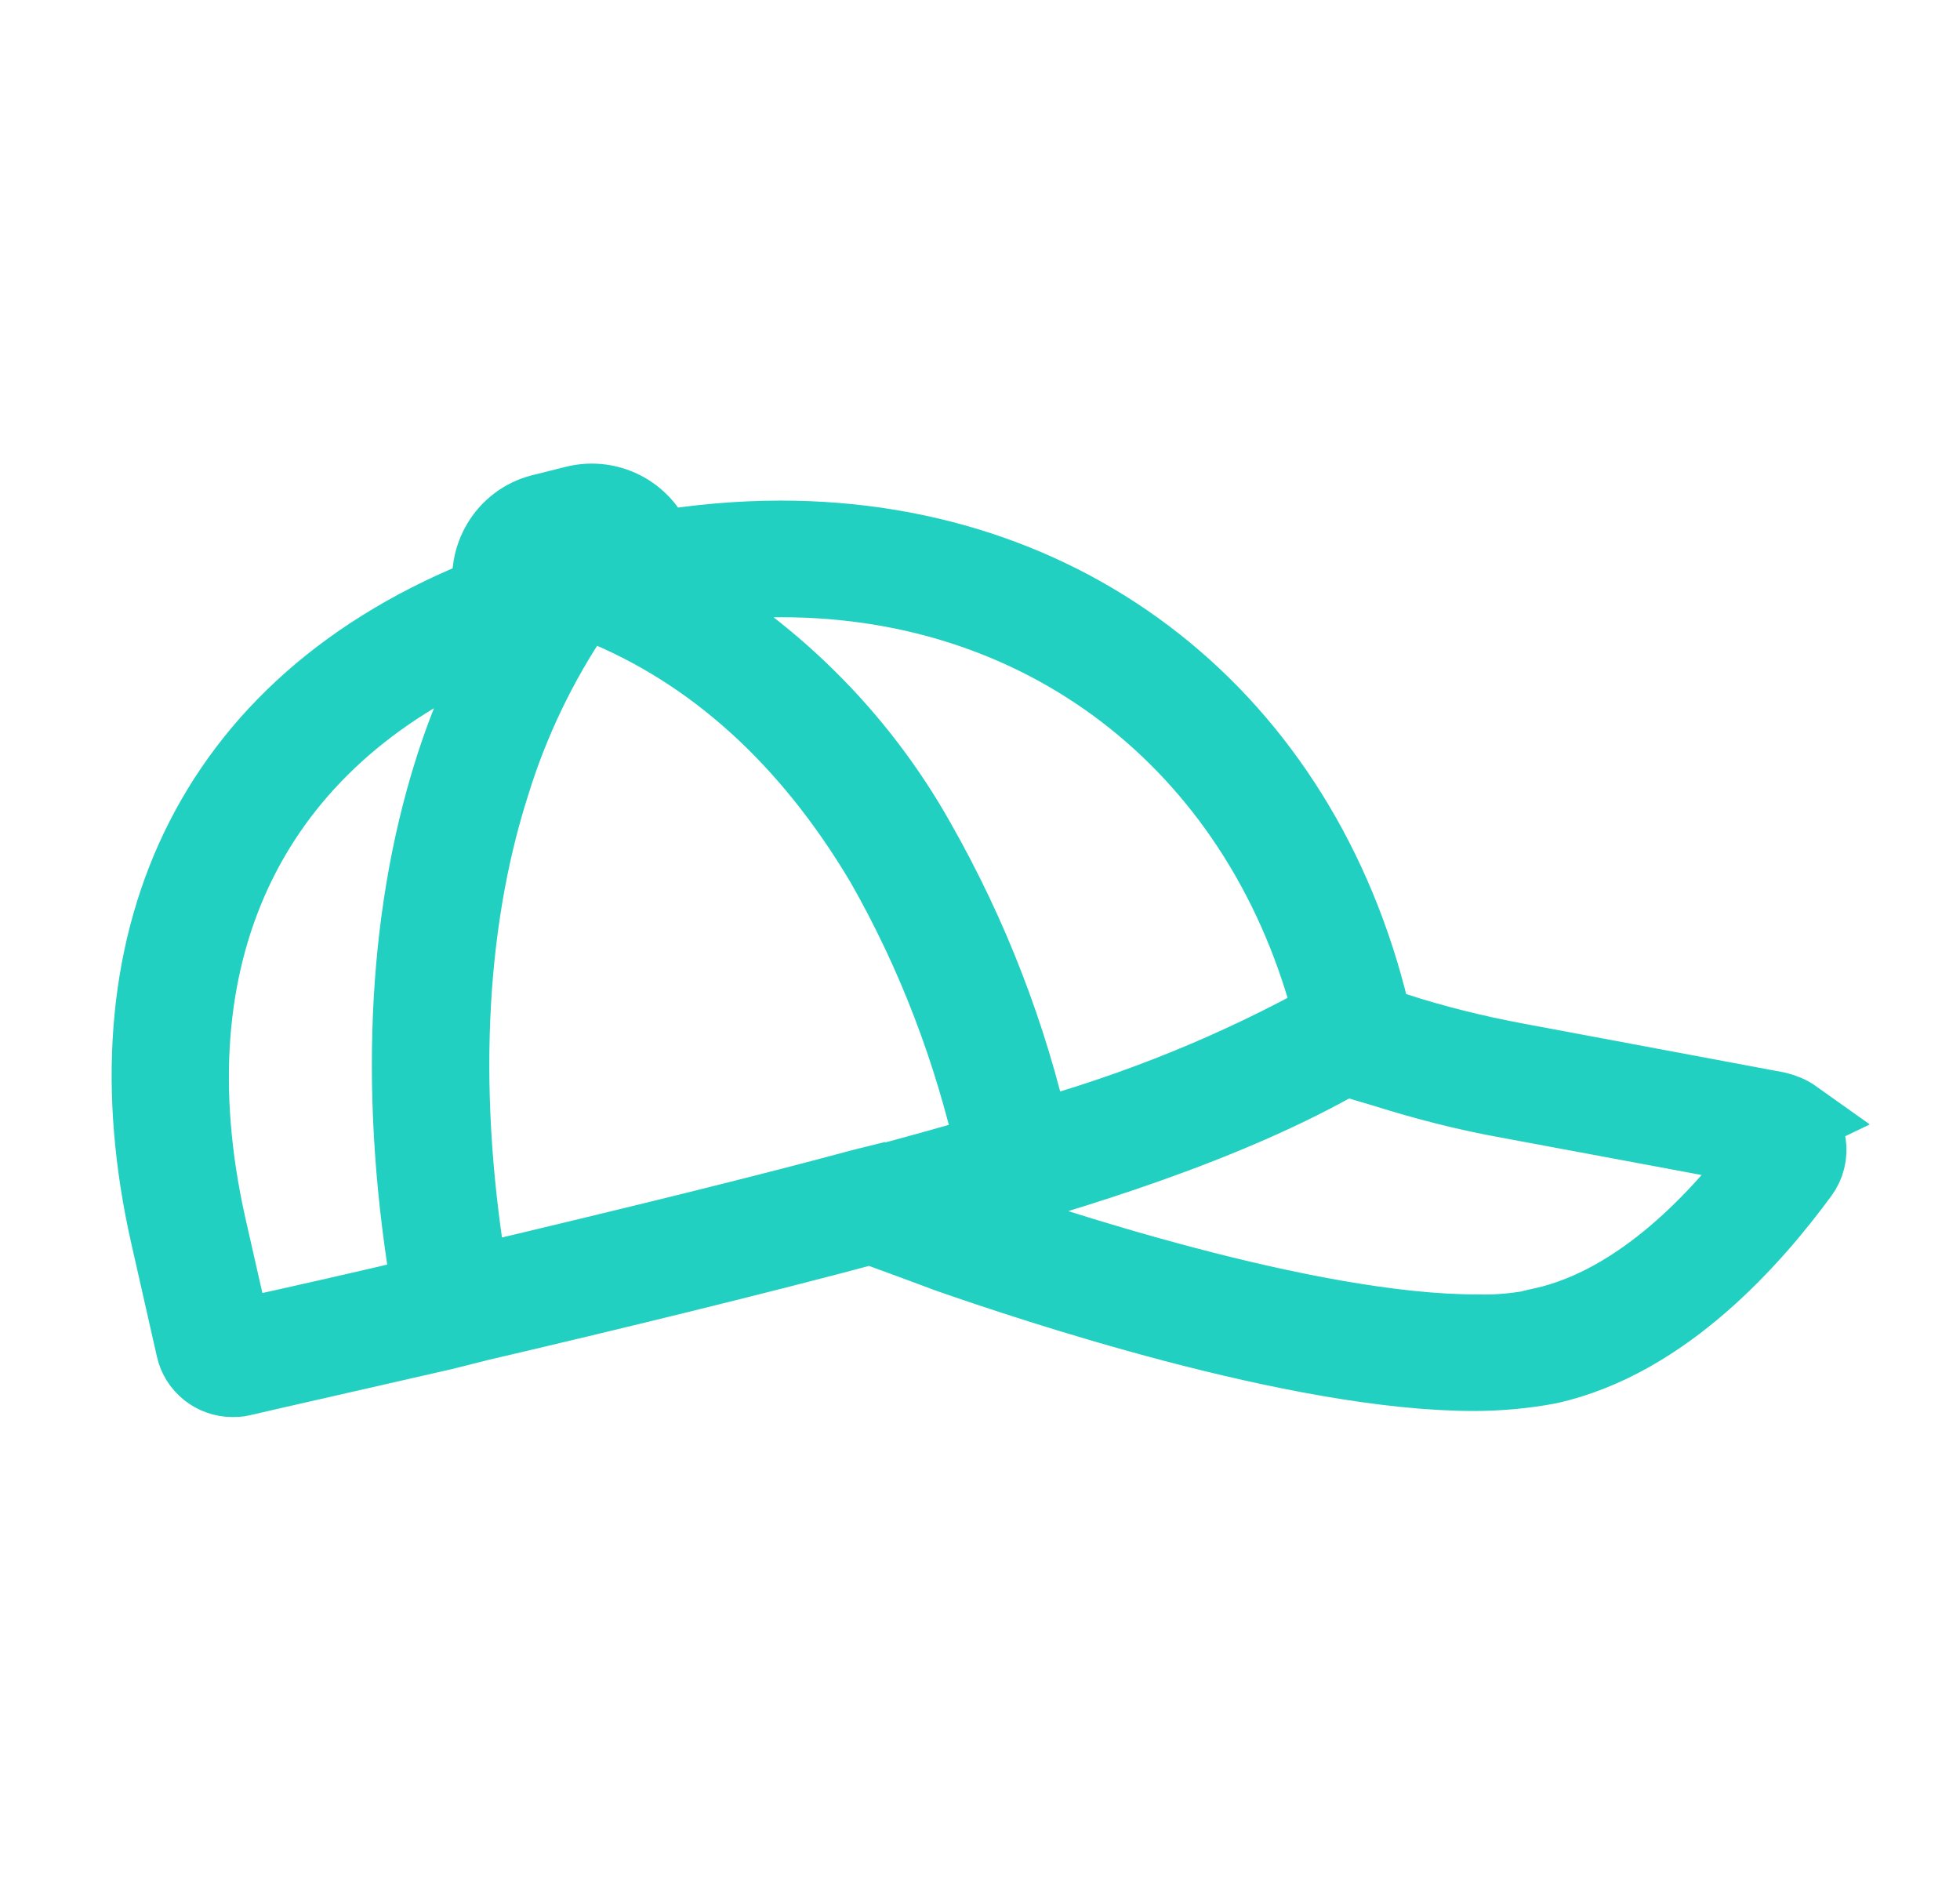
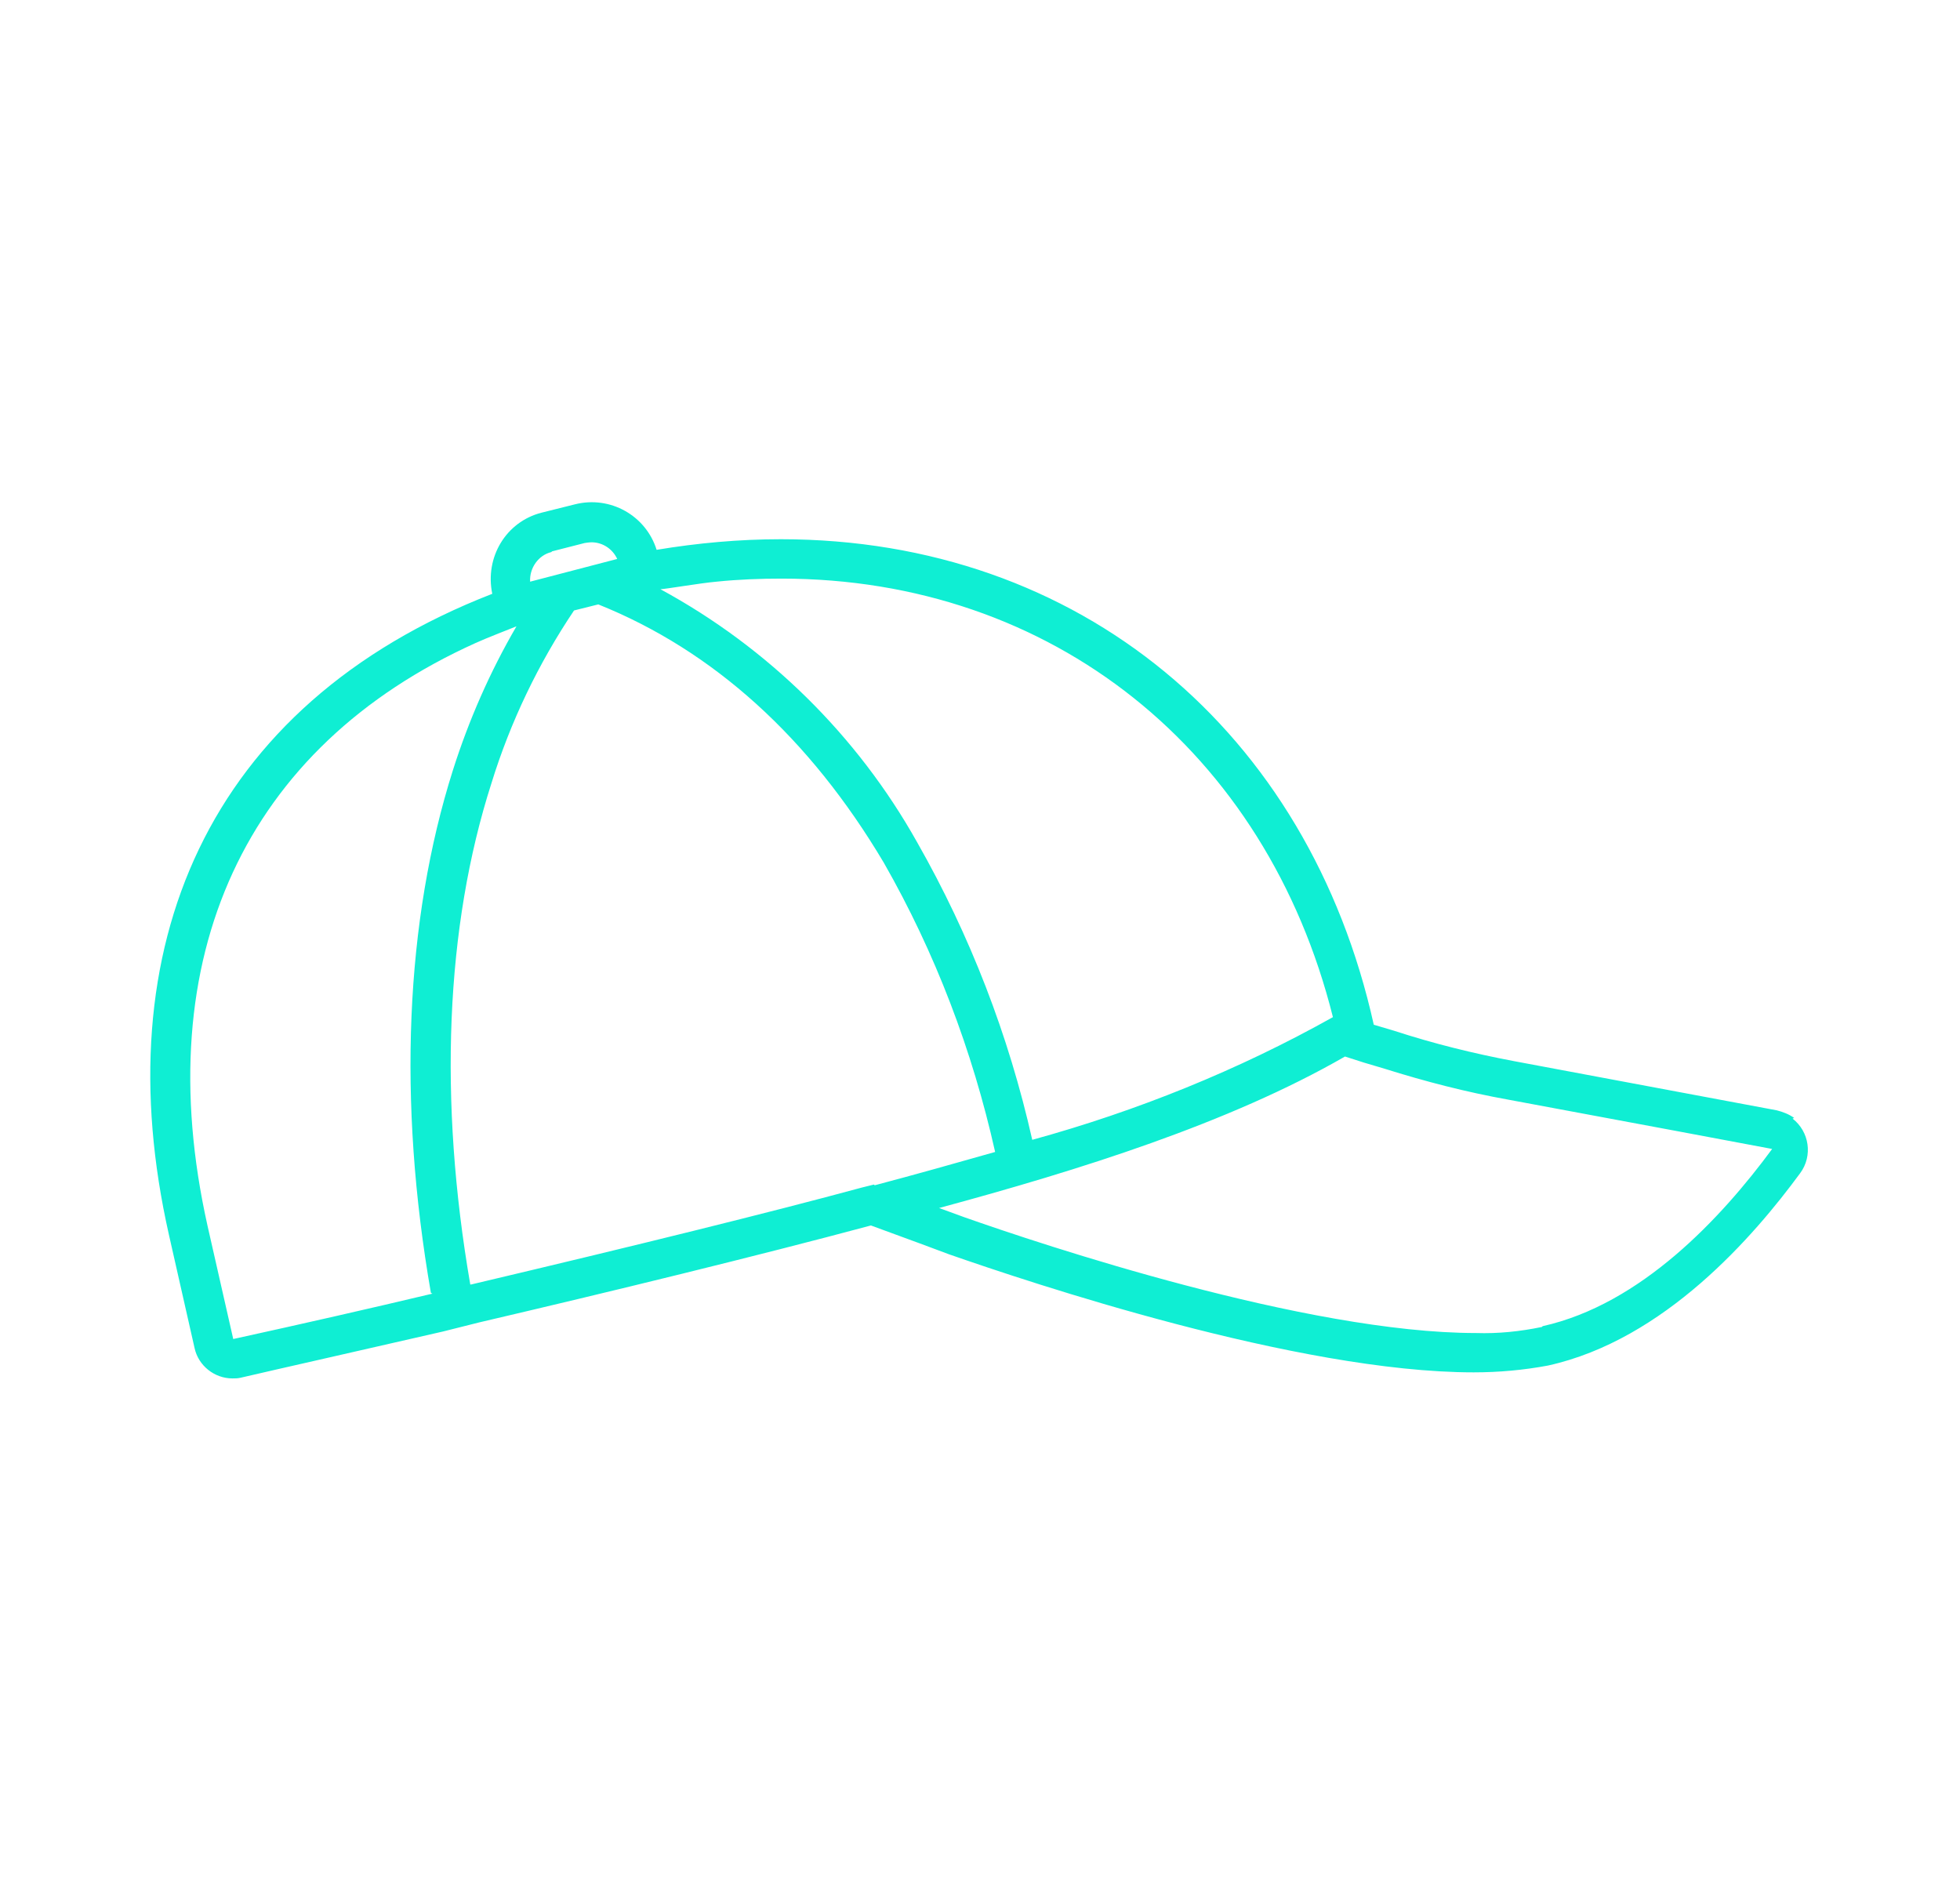
<svg xmlns="http://www.w3.org/2000/svg" width="32" height="31" viewBox="0 0 32 31" fill="none">
  <mask id="mask0_3752_12901" style="mask-type:luminance" maskUnits="userSpaceOnUse" x="0" y="0" width="32" height="31">
    <path d="M31.097 0H0.333V30.764H31.097V0Z" fill="white" />
  </mask>
  <g mask="url(#mask0_3752_12901)">
    <mask id="mask1_3752_12901" style="mask-type:luminance" maskUnits="userSpaceOnUse" x="0" y="0" width="32" height="31">
      <path d="M31.097 0H0.333V30.764H31.097V0Z" fill="white" />
    </mask>
    <g mask="url(#mask1_3752_12901)">
      <path d="M25.174 21.663C24.816 21.737 24.457 21.774 24.098 21.762C21.329 21.762 17.001 20.315 15.74 19.87L15.332 19.721C17.619 19.103 20.067 18.337 21.959 17.248L22.268 17.347L22.602 17.446C23.27 17.656 23.938 17.829 24.63 17.953L27.35 18.46L28.933 18.757C28.105 19.882 26.794 21.292 25.186 21.65L25.174 21.663ZM14.268 19.338L14.071 19.387C12.562 19.796 10.411 20.327 7.69 20.97H7.678C7.159 17.965 7.27 15.134 8.024 12.785C8.333 11.783 8.791 10.831 9.372 9.966L9.768 9.867C11.647 10.621 13.217 12.043 14.429 14.083C15.27 15.554 15.876 17.149 16.247 18.806C15.591 18.992 14.936 19.177 14.281 19.35L14.268 19.338ZM7.06 21.119C6.021 21.366 4.933 21.613 3.808 21.86L3.387 20.006C2.411 15.629 4.006 12.191 7.765 10.497C7.925 10.423 8.37 10.25 8.432 10.225C8 10.967 7.653 11.758 7.394 12.575C6.615 15.035 6.491 17.978 7.035 21.106L7.06 21.119ZM9.013 9.001L9.545 8.865C9.545 8.865 9.619 8.853 9.656 8.853C9.842 8.853 10.003 8.964 10.077 9.125L8.655 9.496C8.642 9.273 8.791 9.063 9.001 9.013L9.013 9.001ZM11.697 9.496C12.055 9.459 12.414 9.446 12.76 9.446C17.174 9.446 20.673 12.253 21.762 16.605C20.216 17.471 18.559 18.139 16.853 18.608C16.469 16.902 15.839 15.27 14.973 13.749C13.996 12.006 12.537 10.571 10.782 9.619C10.856 9.619 11.425 9.52 11.697 9.496ZM29.292 18.25C29.205 18.188 29.106 18.151 29.007 18.126L24.717 17.323C24.061 17.199 23.406 17.038 22.763 16.828L22.429 16.729C21.366 11.944 17.632 8.803 12.748 8.803C12.068 8.803 11.387 8.865 10.72 8.976C10.547 8.42 9.966 8.086 9.384 8.234L8.84 8.37C8.259 8.519 7.913 9.1 8.037 9.694C3.363 11.511 1.706 15.493 2.757 20.154L3.177 22.009C3.239 22.293 3.499 22.503 3.795 22.503C3.845 22.503 3.882 22.503 3.932 22.491C4.624 22.33 5.836 22.058 7.233 21.737L7.826 21.588C9.941 21.094 12.377 20.5 14.219 20.006C14.726 20.191 15.431 20.451 15.492 20.476C16.803 20.933 21.18 22.404 24.061 22.404C24.469 22.404 24.877 22.367 25.273 22.293C27.177 21.873 28.636 20.179 29.39 19.153C29.601 18.868 29.539 18.473 29.267 18.262L29.292 18.25Z" fill="#0FEED3" />
-       <path d="M25.174 21.663C24.816 21.737 24.457 21.774 24.098 21.762C21.329 21.762 17.001 20.315 15.74 19.87L15.332 19.721C17.619 19.103 20.067 18.337 21.959 17.248L22.268 17.347L22.602 17.446C23.27 17.656 23.938 17.829 24.63 17.953L27.35 18.46L28.933 18.757C28.105 19.882 26.794 21.292 25.186 21.65L25.174 21.663ZM14.268 19.338L14.071 19.387C12.562 19.796 10.411 20.327 7.69 20.97H7.678C7.159 17.965 7.27 15.134 8.024 12.785C8.333 11.783 8.791 10.831 9.372 9.966L9.768 9.867C11.647 10.621 13.217 12.043 14.429 14.083C15.27 15.554 15.876 17.149 16.247 18.806C15.591 18.992 14.936 19.177 14.281 19.35L14.268 19.338ZM7.06 21.119C6.021 21.366 4.933 21.613 3.808 21.86L3.387 20.006C2.411 15.629 4.006 12.191 7.765 10.497C7.925 10.423 8.37 10.25 8.432 10.225C8 10.967 7.653 11.758 7.394 12.575C6.615 15.035 6.491 17.978 7.035 21.106L7.06 21.119ZM9.013 9.001L9.545 8.865C9.545 8.865 9.619 8.853 9.656 8.853C9.842 8.853 10.003 8.964 10.077 9.125L8.655 9.496C8.642 9.273 8.791 9.063 9.001 9.013L9.013 9.001ZM11.697 9.496C12.055 9.459 12.414 9.446 12.76 9.446C17.174 9.446 20.673 12.253 21.762 16.605C20.216 17.471 18.559 18.139 16.853 18.608C16.469 16.902 15.839 15.27 14.973 13.749C13.996 12.006 12.537 10.571 10.782 9.619C10.856 9.619 11.425 9.52 11.697 9.496ZM29.292 18.25C29.205 18.188 29.106 18.151 29.007 18.126L24.717 17.323C24.061 17.199 23.406 17.038 22.763 16.828L22.429 16.729C21.366 11.944 17.632 8.803 12.748 8.803C12.068 8.803 11.387 8.865 10.72 8.976C10.547 8.42 9.966 8.086 9.384 8.234L8.84 8.37C8.259 8.519 7.913 9.1 8.037 9.694C3.363 11.511 1.706 15.493 2.757 20.154L3.177 22.009C3.239 22.293 3.499 22.503 3.795 22.503C3.845 22.503 3.882 22.503 3.932 22.491C4.624 22.33 5.836 22.058 7.233 21.737L7.826 21.588C9.941 21.094 12.377 20.5 14.219 20.006C14.726 20.191 15.431 20.451 15.492 20.476C16.803 20.933 21.18 22.404 24.061 22.404C24.469 22.404 24.877 22.367 25.273 22.293C27.177 21.873 28.636 20.179 29.39 19.153C29.601 18.868 29.539 18.473 29.267 18.262L29.292 18.25Z" stroke="#21D0C1" stroke-width="1.261" stroke-miterlimit="10" />
    </g>
  </g>
</svg>